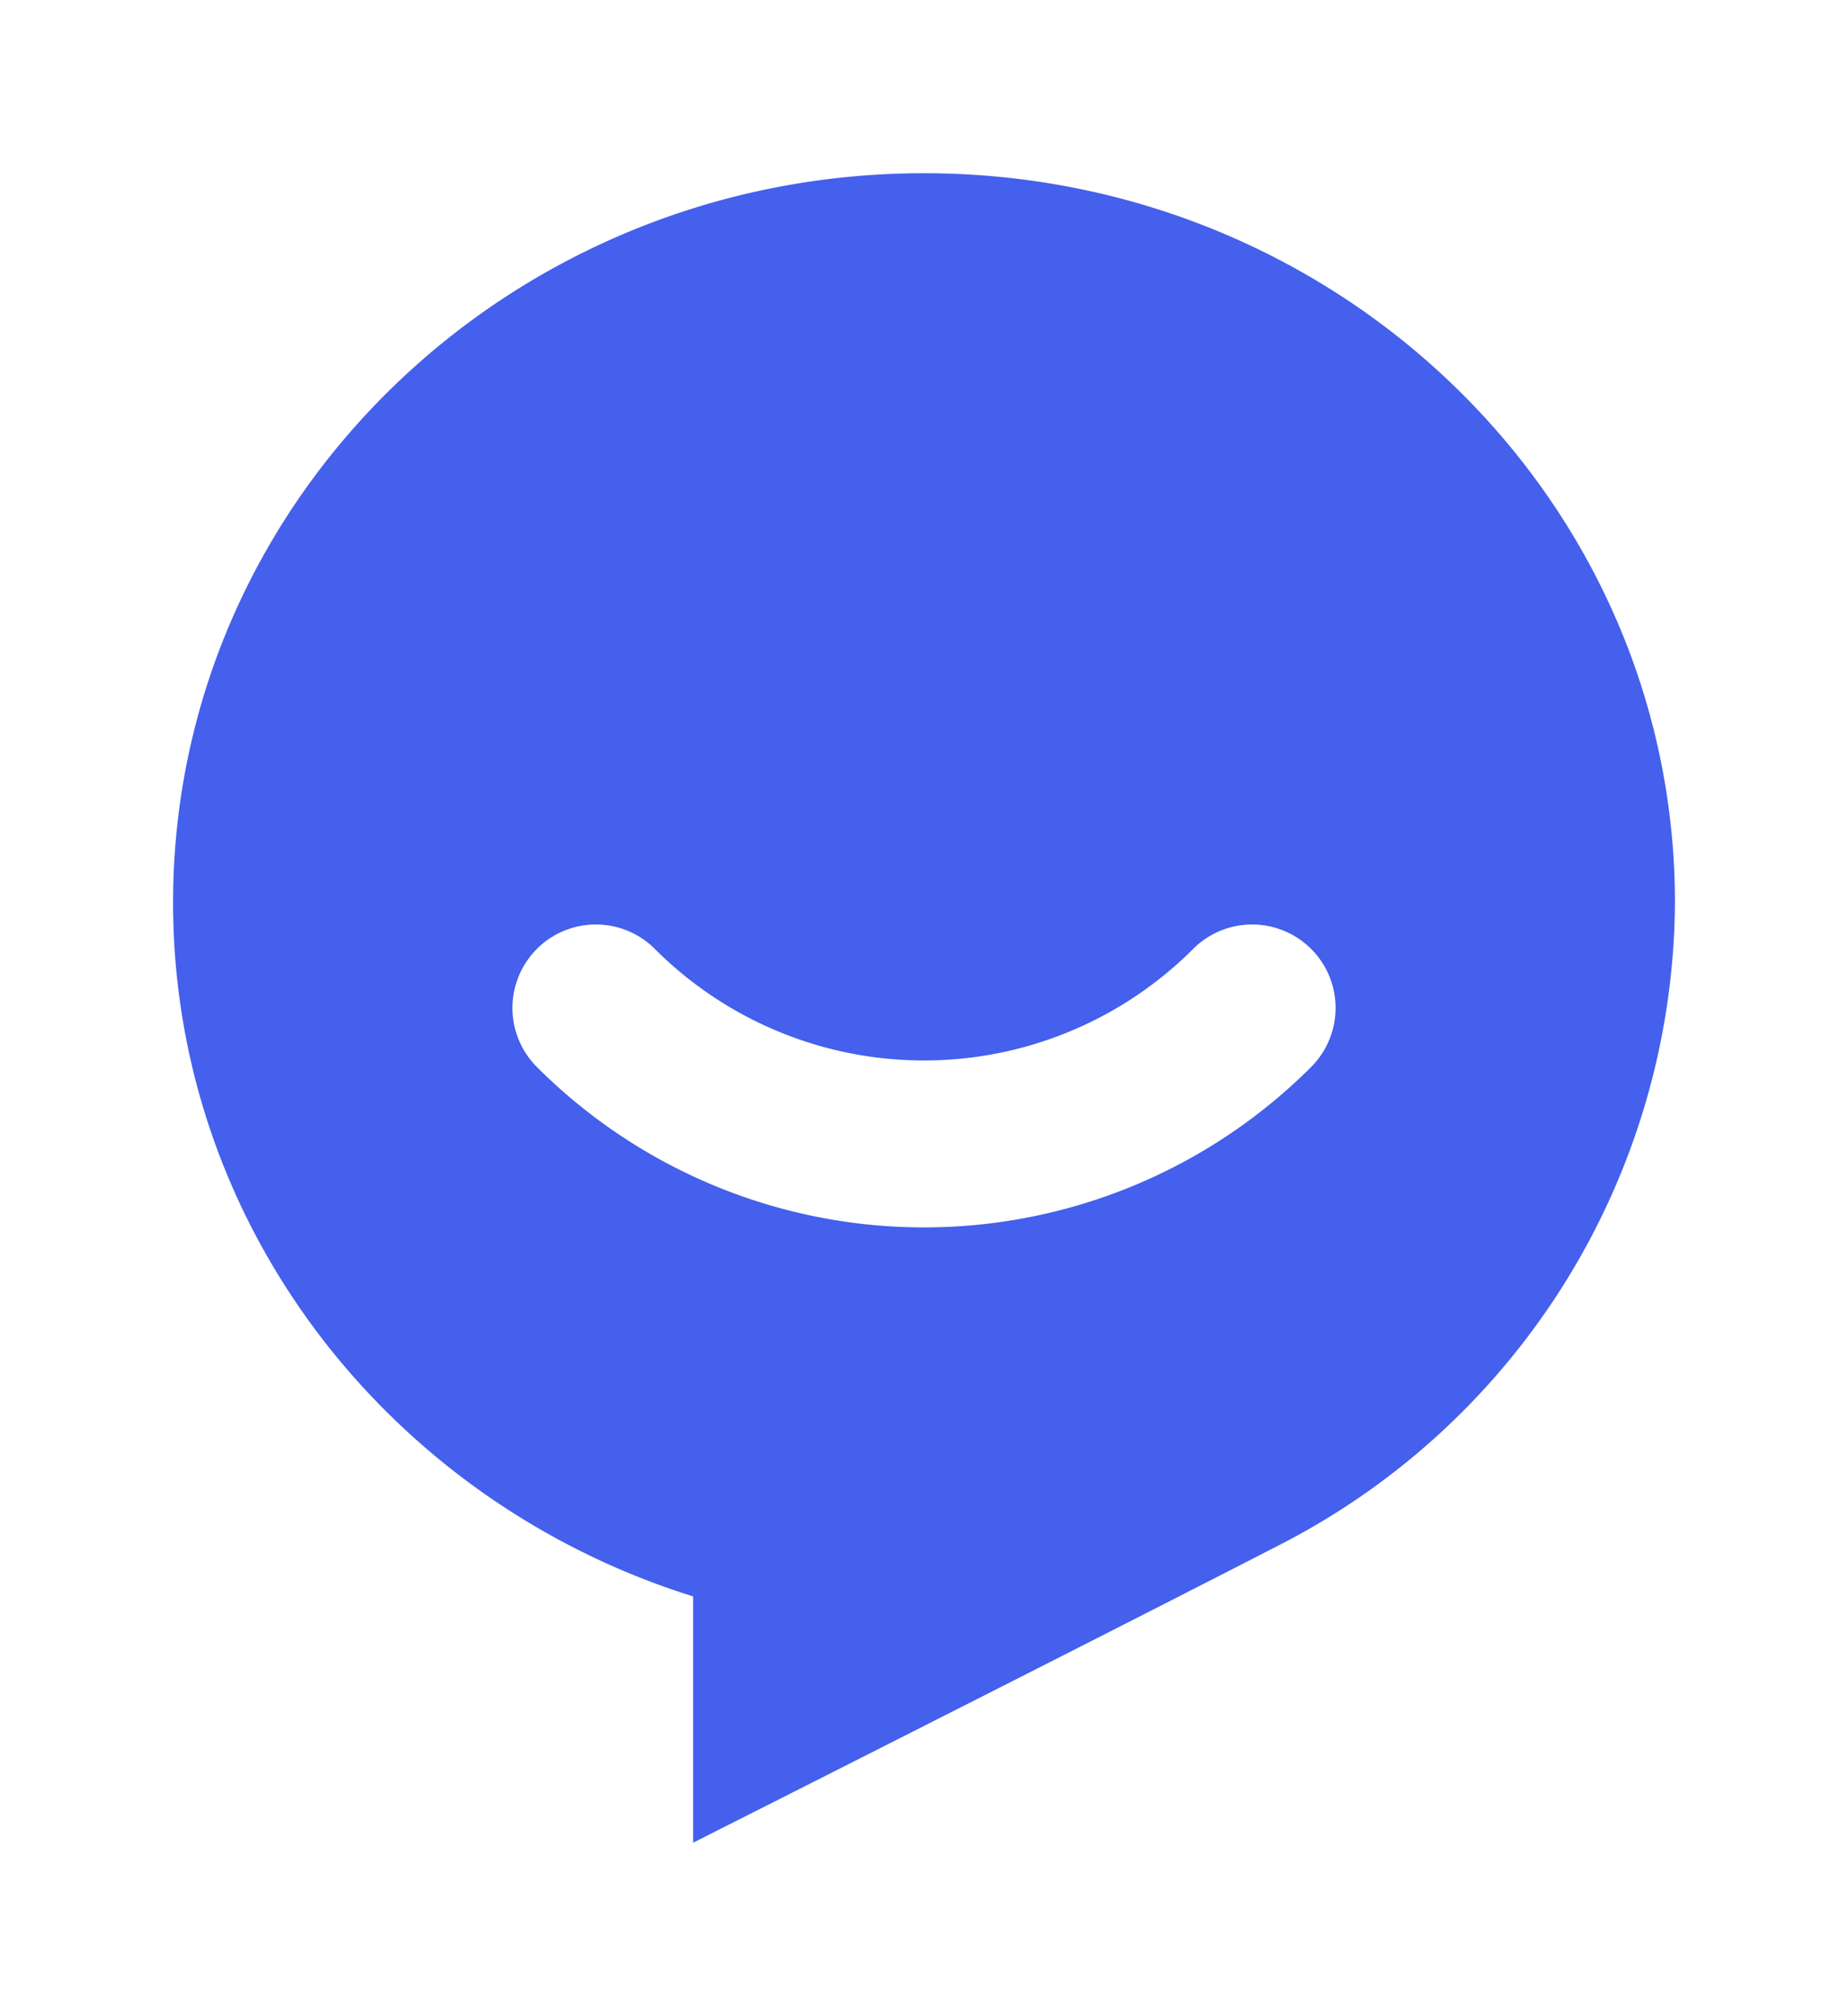
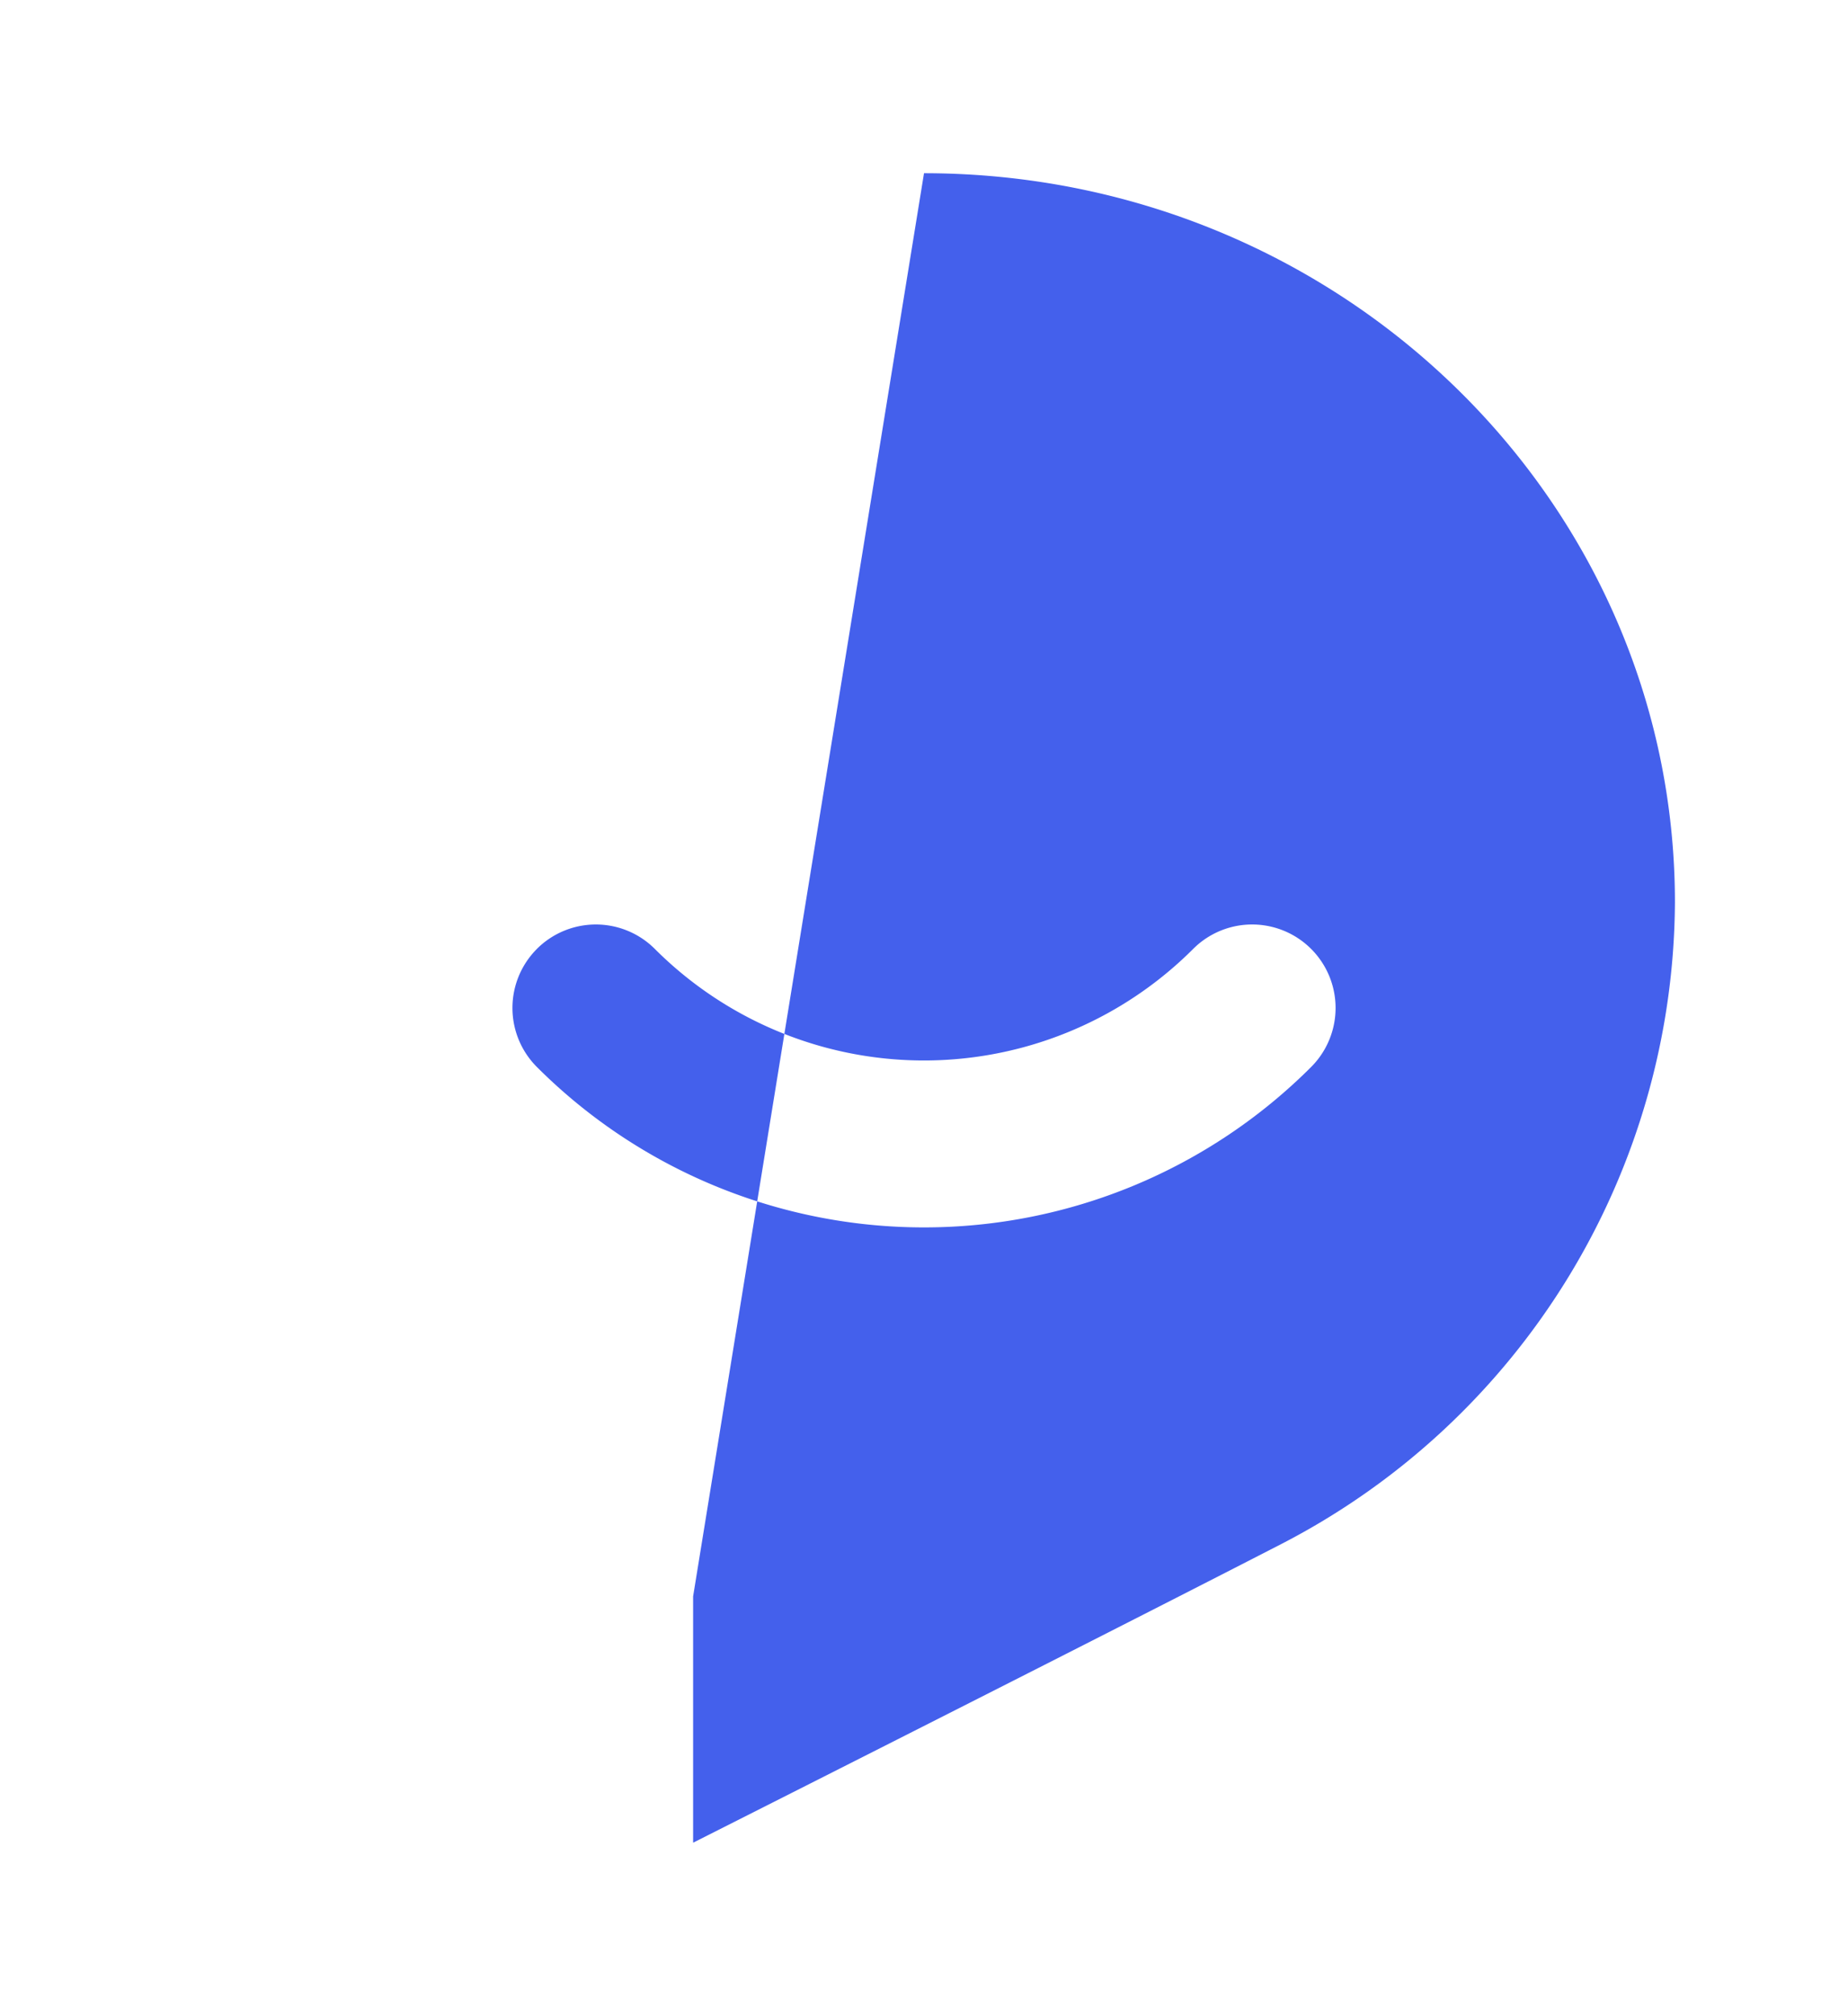
<svg xmlns="http://www.w3.org/2000/svg" width="96.091" height="104.768" viewBox="0 0 96.091 104.768">
  <defs>
    <filter id="icon12" x="0" y="0" width="96.091" height="104.768" filterUnits="userSpaceOnUse">
      <feOffset dy="3" input="SourceAlpha" />
      <feGaussianBlur stdDeviation="3" result="blur" />
      <feFlood flood-opacity="0.161" />
      <feComposite operator="in" in2="blur" />
      <feComposite in="SourceGraphic" />
    </filter>
  </defs>
  <g transform="matrix(1, 0, 0, 1, 0, 0)" filter="url(#icon12)">
-     <path id="icon12-2" data-name="icon12" d="M167.046,85.333c21.562,0,39.046,16.967,39.046,37.9A37.754,37.754,0,0,1,185.64,156.57q-9.085,4.672-30.6,15.531V159.3C139.345,154.4,128,140.1,128,123.238,128,102.3,145.484,85.333,167.046,85.333Zm-20.13,40.317a4.338,4.338,0,0,0,0,6.134,28.469,28.469,0,0,0,40.26,0,4.338,4.338,0,1,0-6.135-6.135,19.792,19.792,0,0,1-27.991,0,4.338,4.338,0,0,0-6.135,0Z" transform="translate(-119 -79.33)" fill="#4460ec" />
+     <path id="icon12-2" data-name="icon12" d="M167.046,85.333c21.562,0,39.046,16.967,39.046,37.9A37.754,37.754,0,0,1,185.64,156.57q-9.085,4.672-30.6,15.531V159.3Zm-20.13,40.317a4.338,4.338,0,0,0,0,6.134,28.469,28.469,0,0,0,40.26,0,4.338,4.338,0,1,0-6.135-6.135,19.792,19.792,0,0,1-27.991,0,4.338,4.338,0,0,0-6.135,0Z" transform="translate(-119 -79.33)" fill="#4460ec" />
  </g>
</svg>